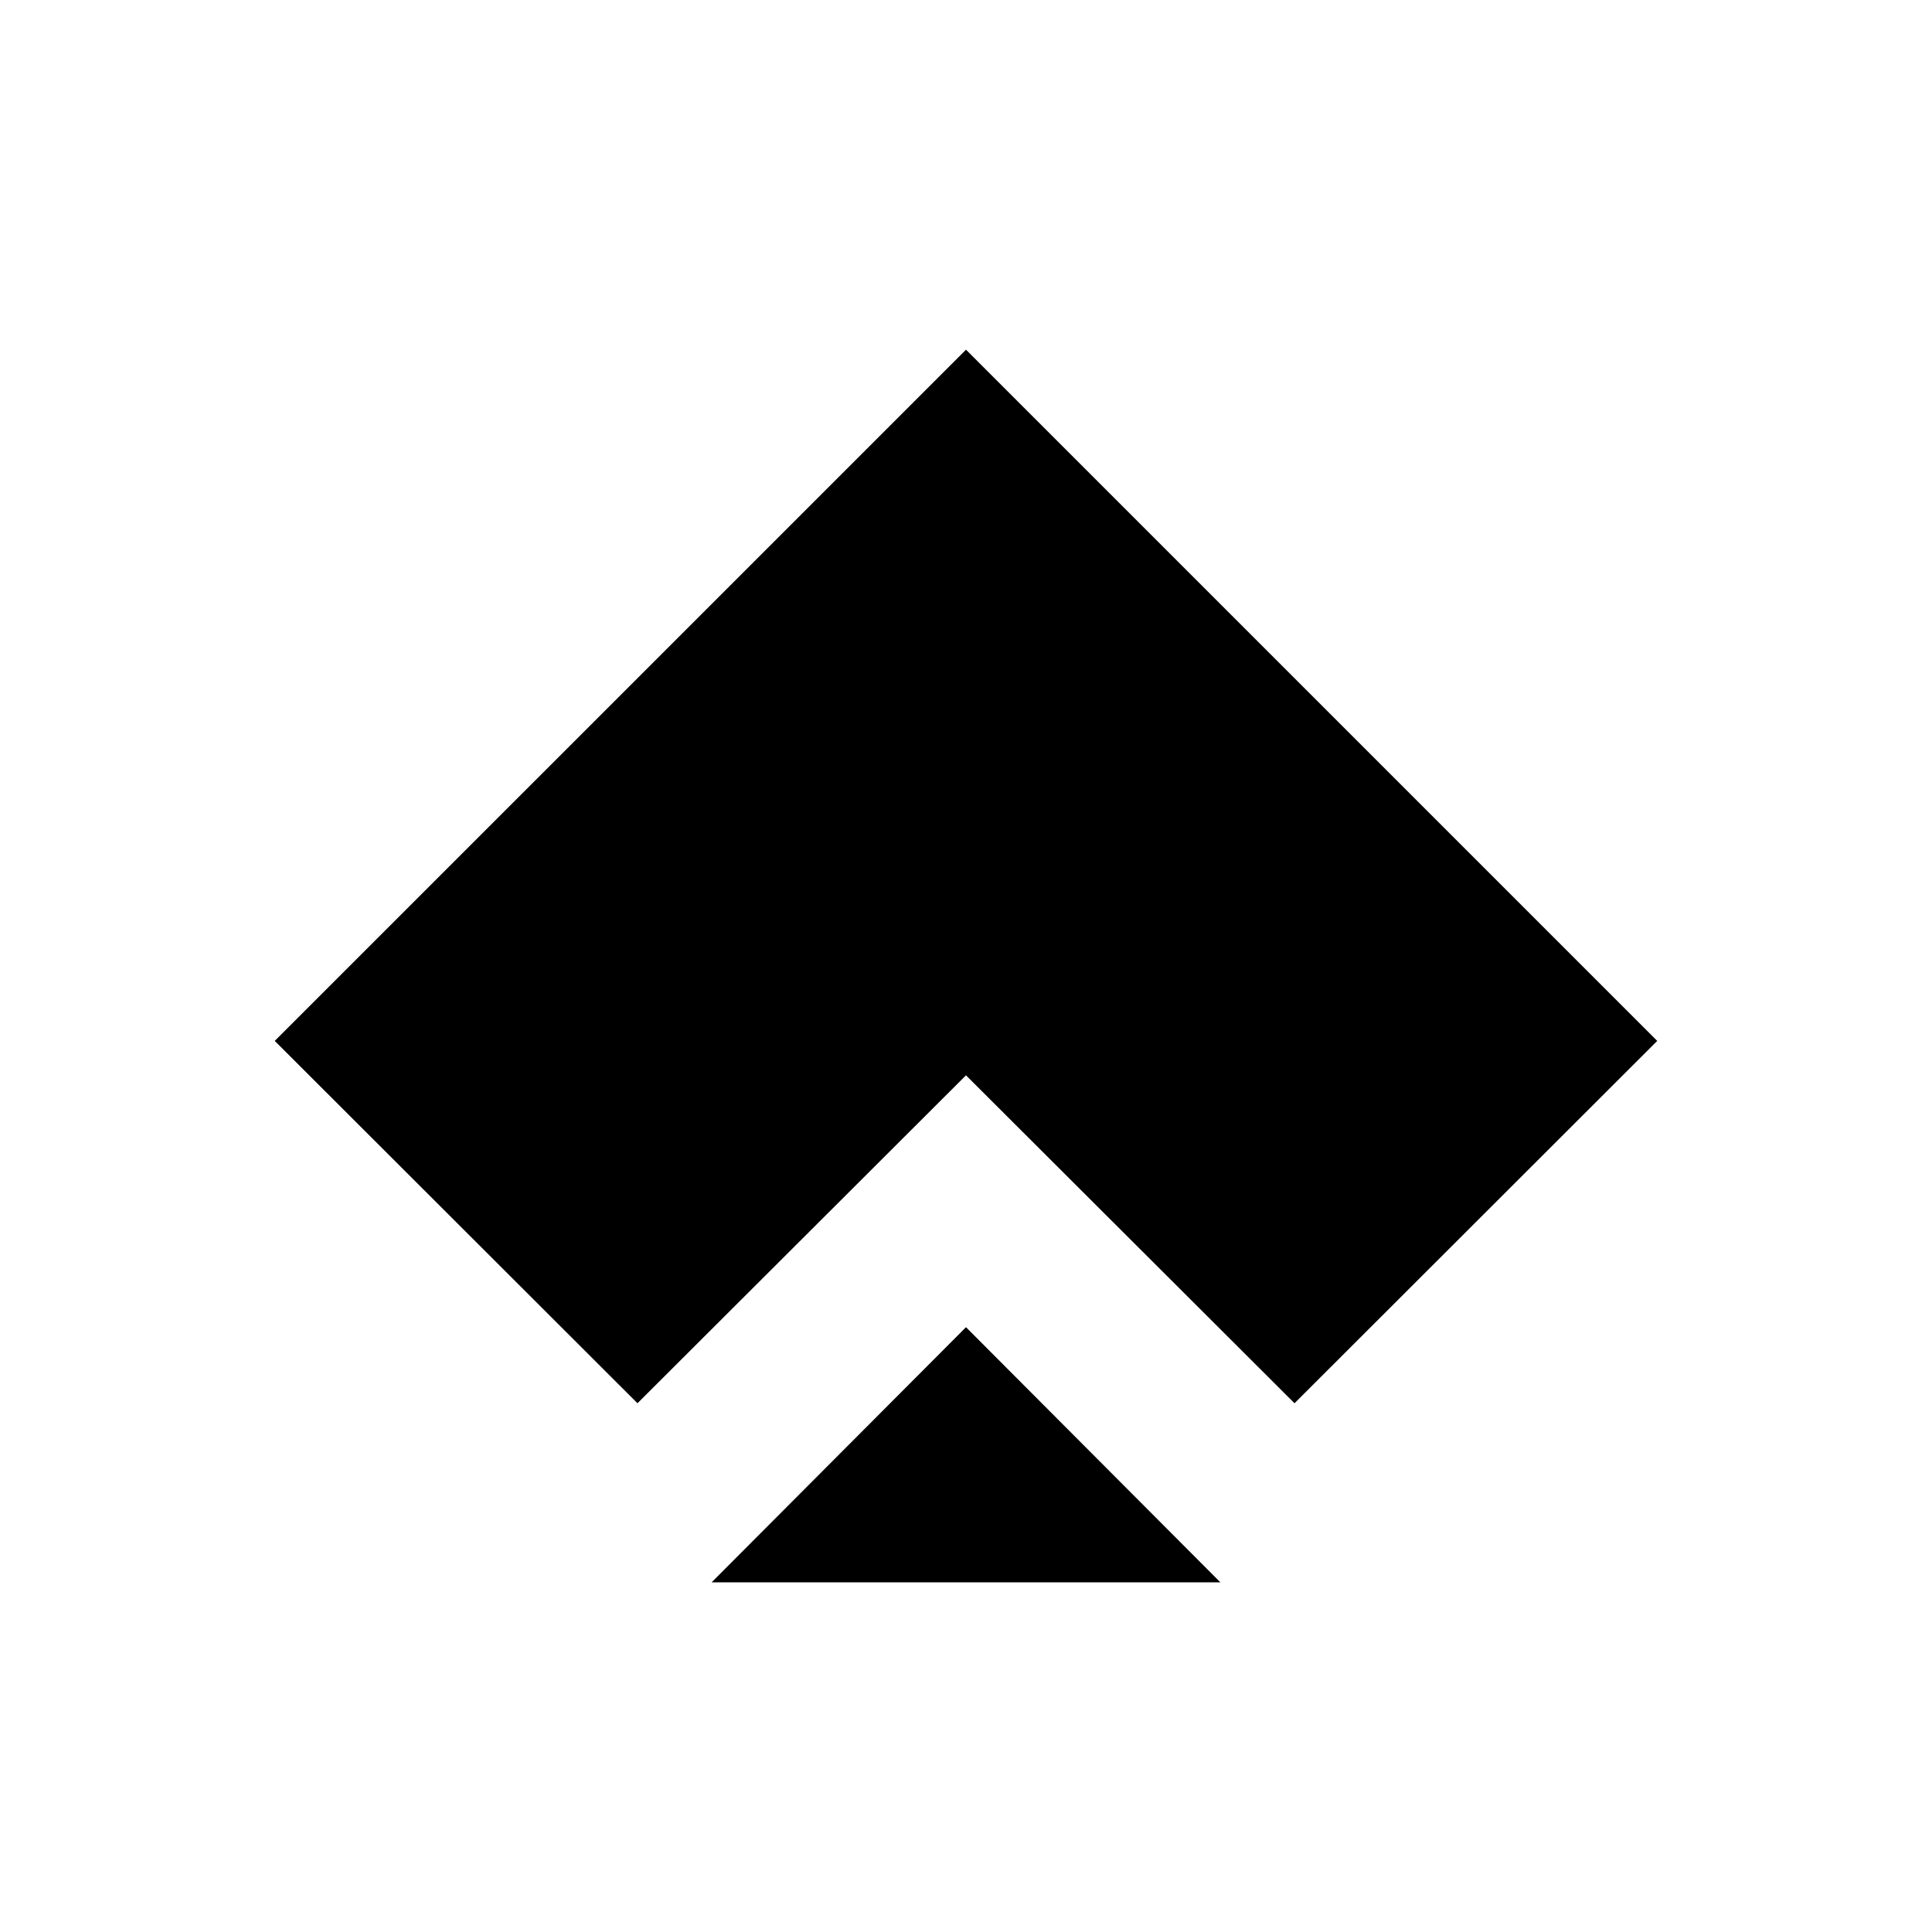
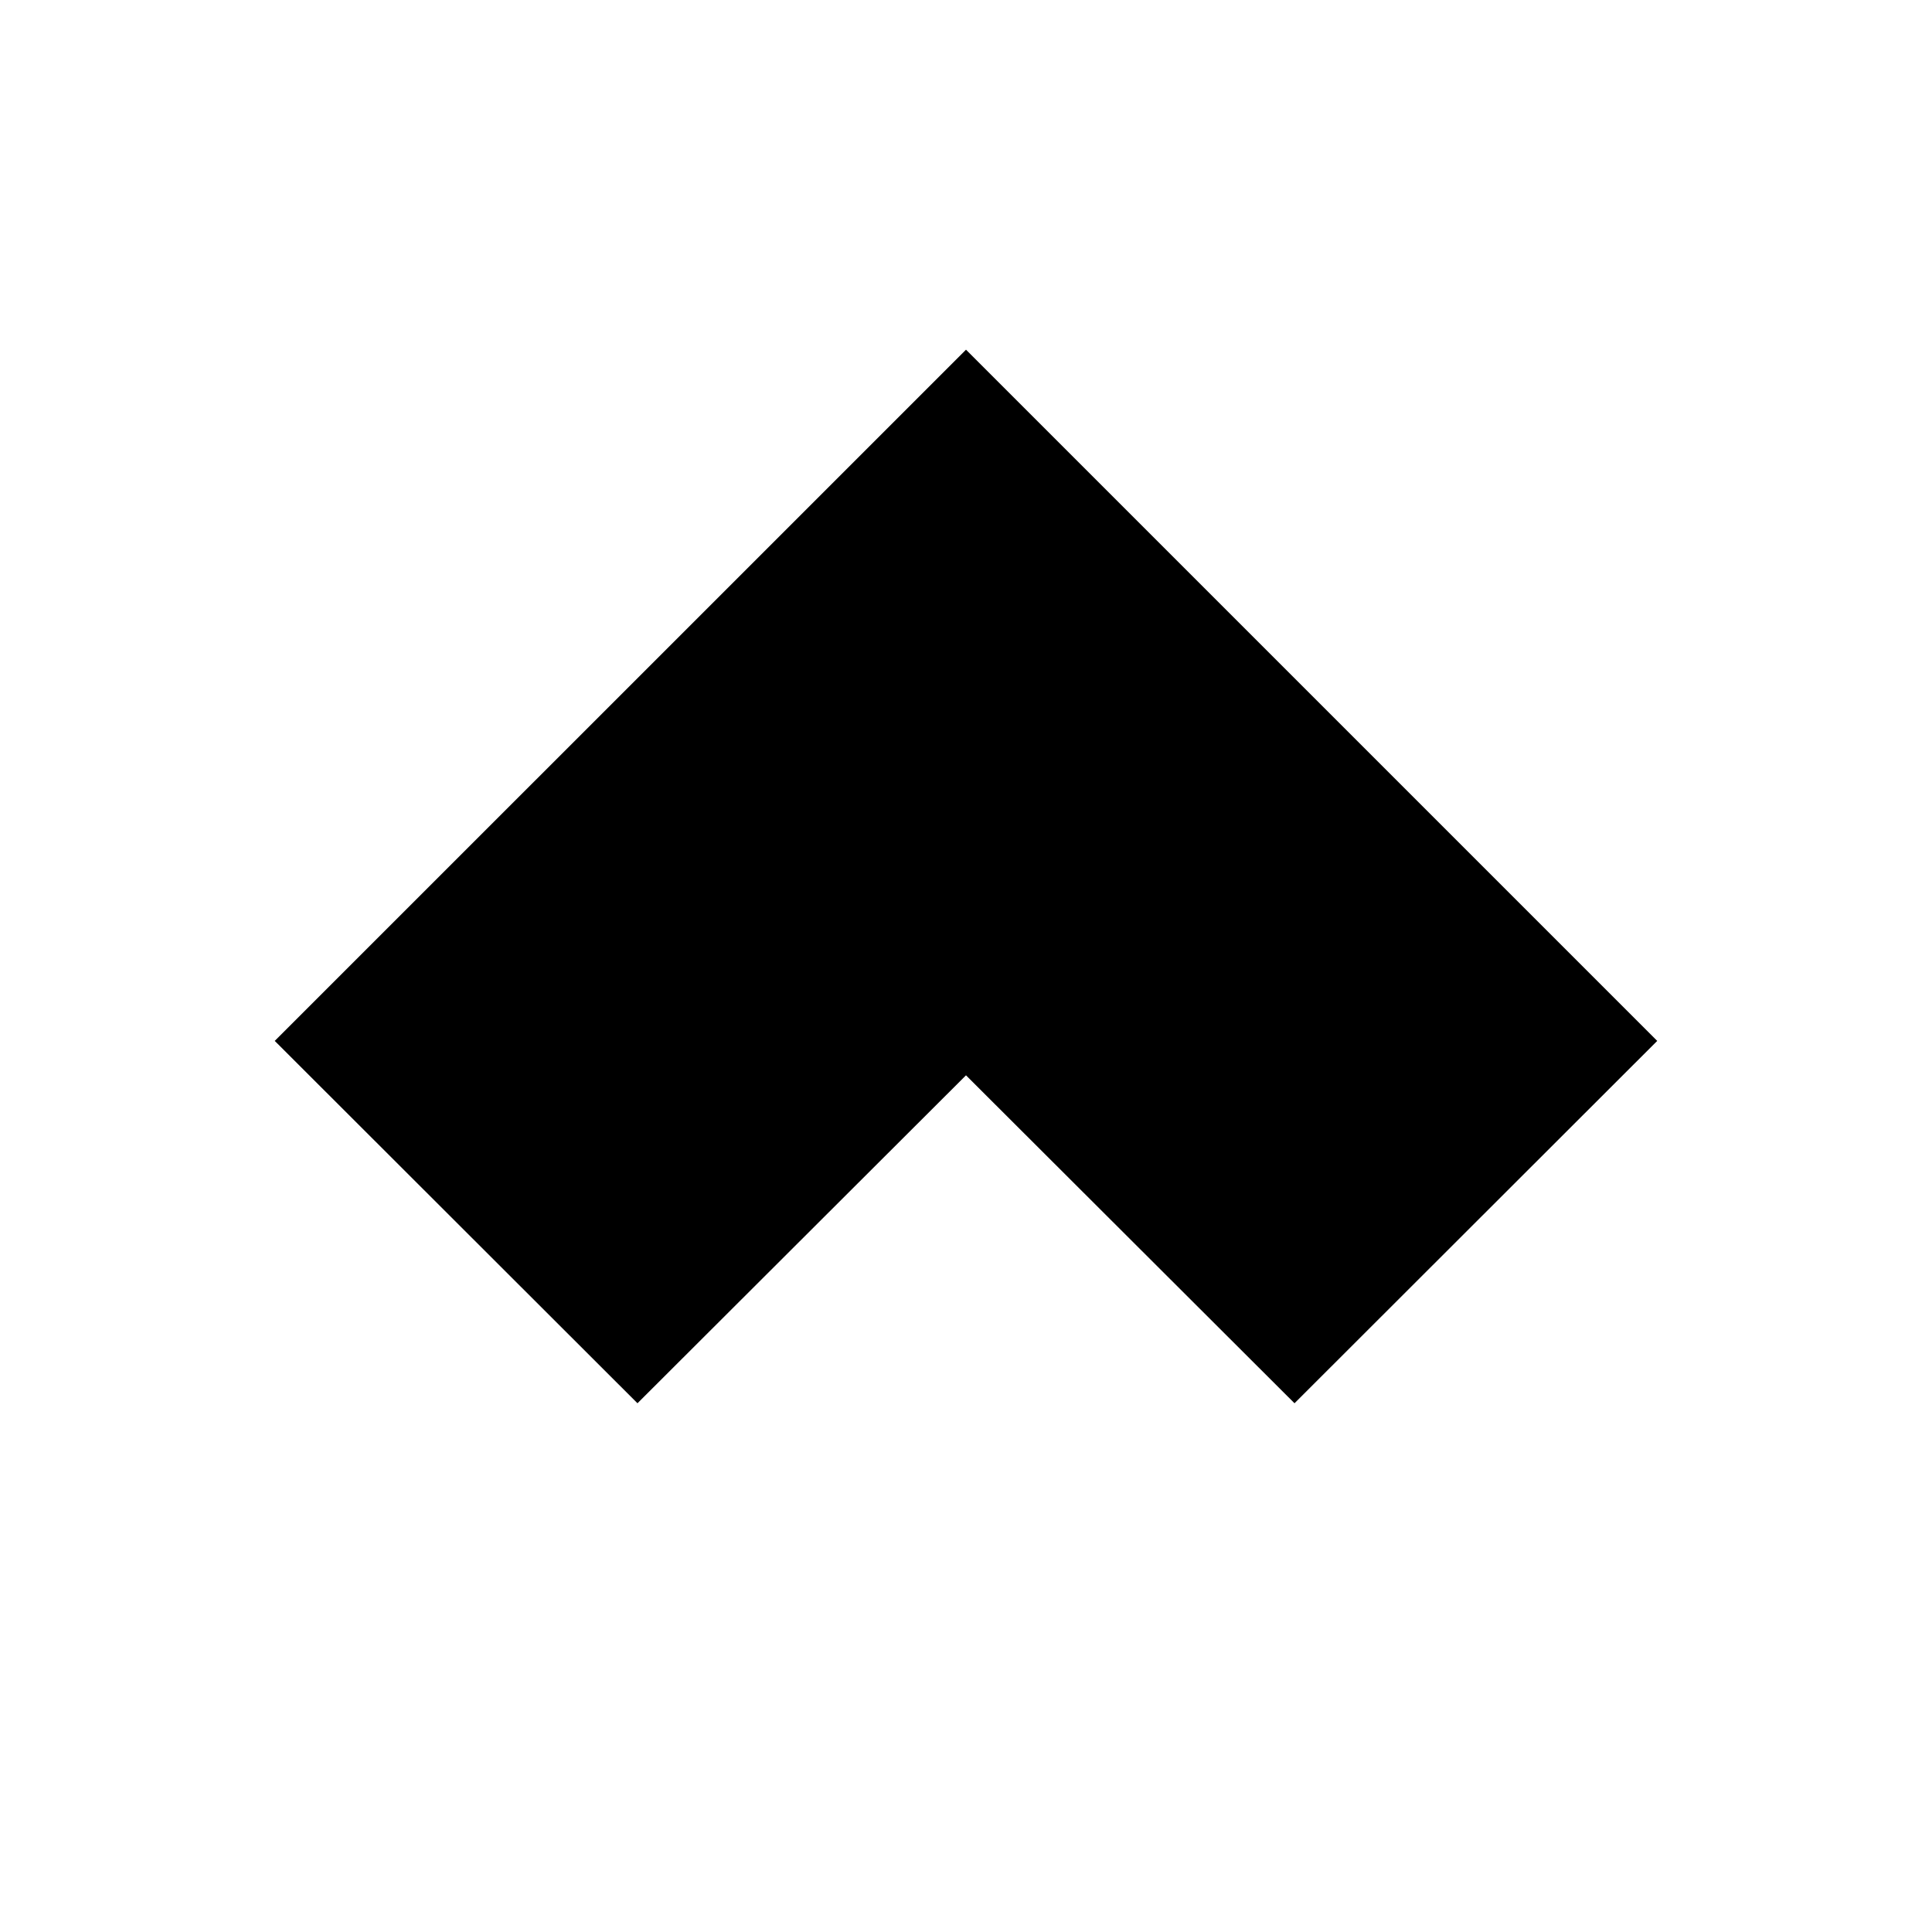
<svg xmlns="http://www.w3.org/2000/svg" fill="#000000" width="800px" height="800px" version="1.1" viewBox="144 144 512 512">
-   <path d="m467.41 563.33h-134.82l67.41-67.609zm-250.6-143.48 96.129 96.027 87.059-86.906 87.059 86.906 96.125-96.027-183.18-183.18-96.18 96.176z" />
+   <path d="m467.41 563.33l67.41-67.609zm-250.6-143.48 96.129 96.027 87.059-86.906 87.059 86.906 96.125-96.027-183.18-183.18-96.18 96.176z" />
</svg>